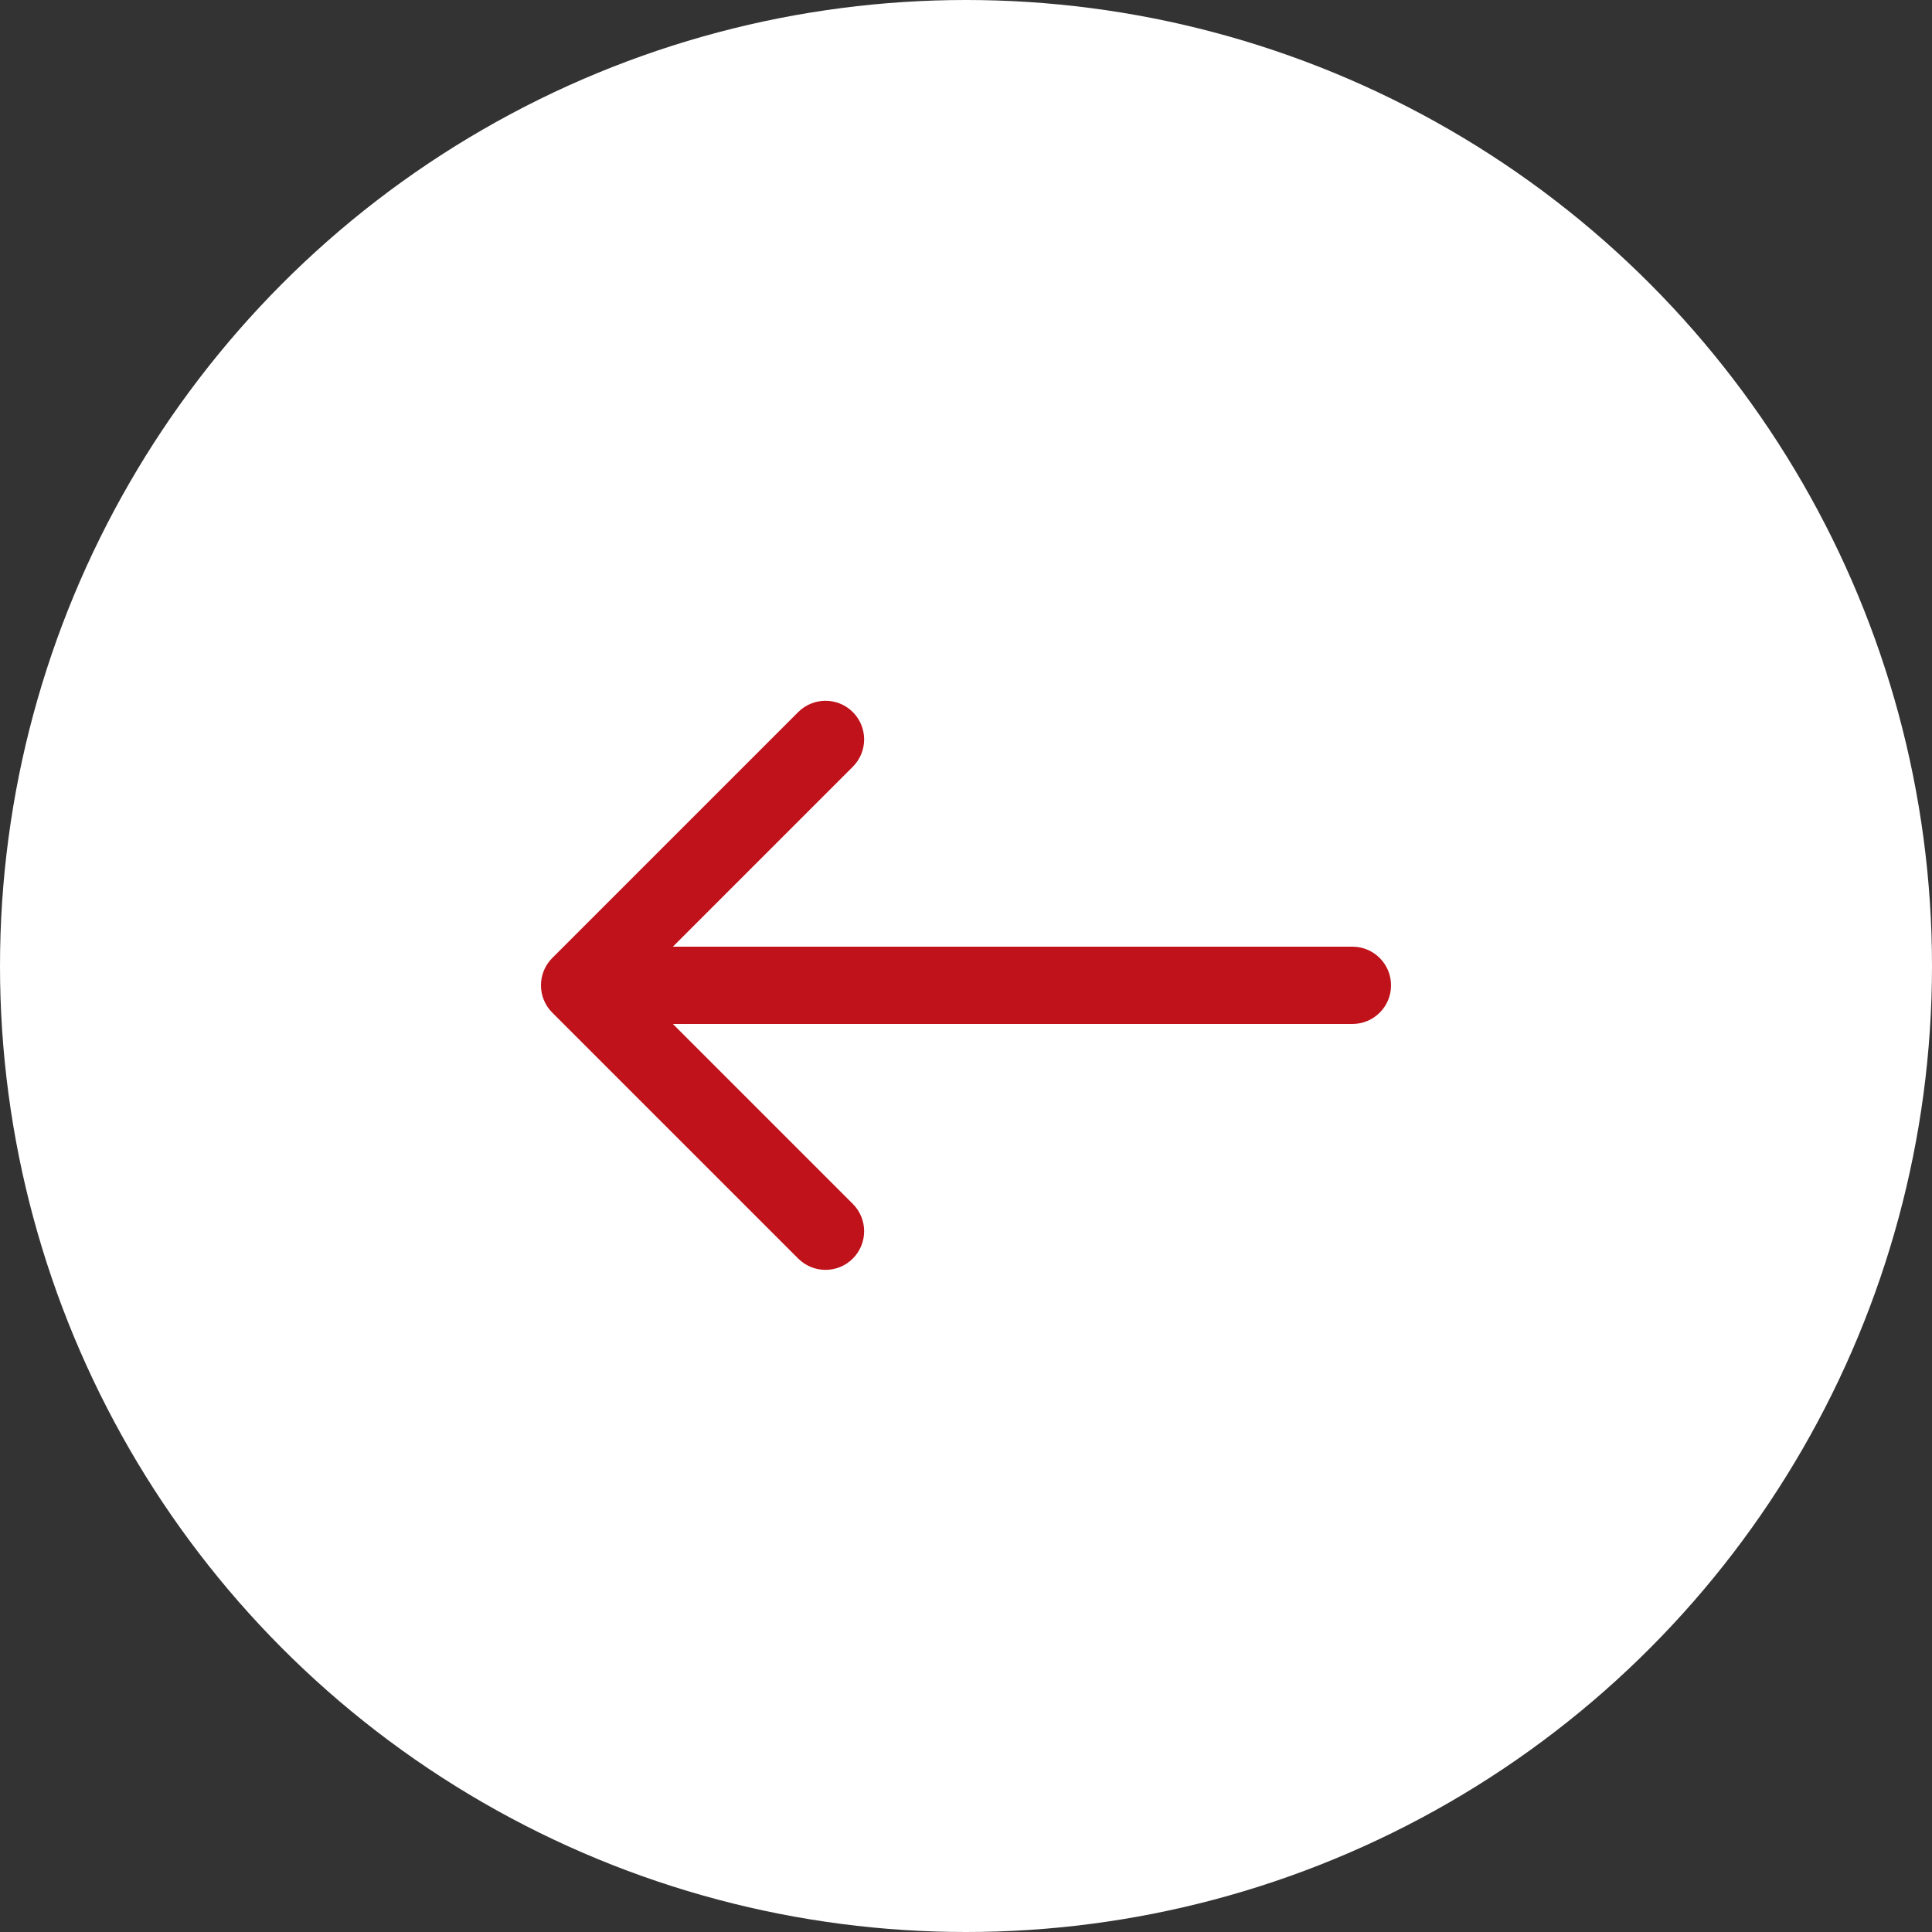
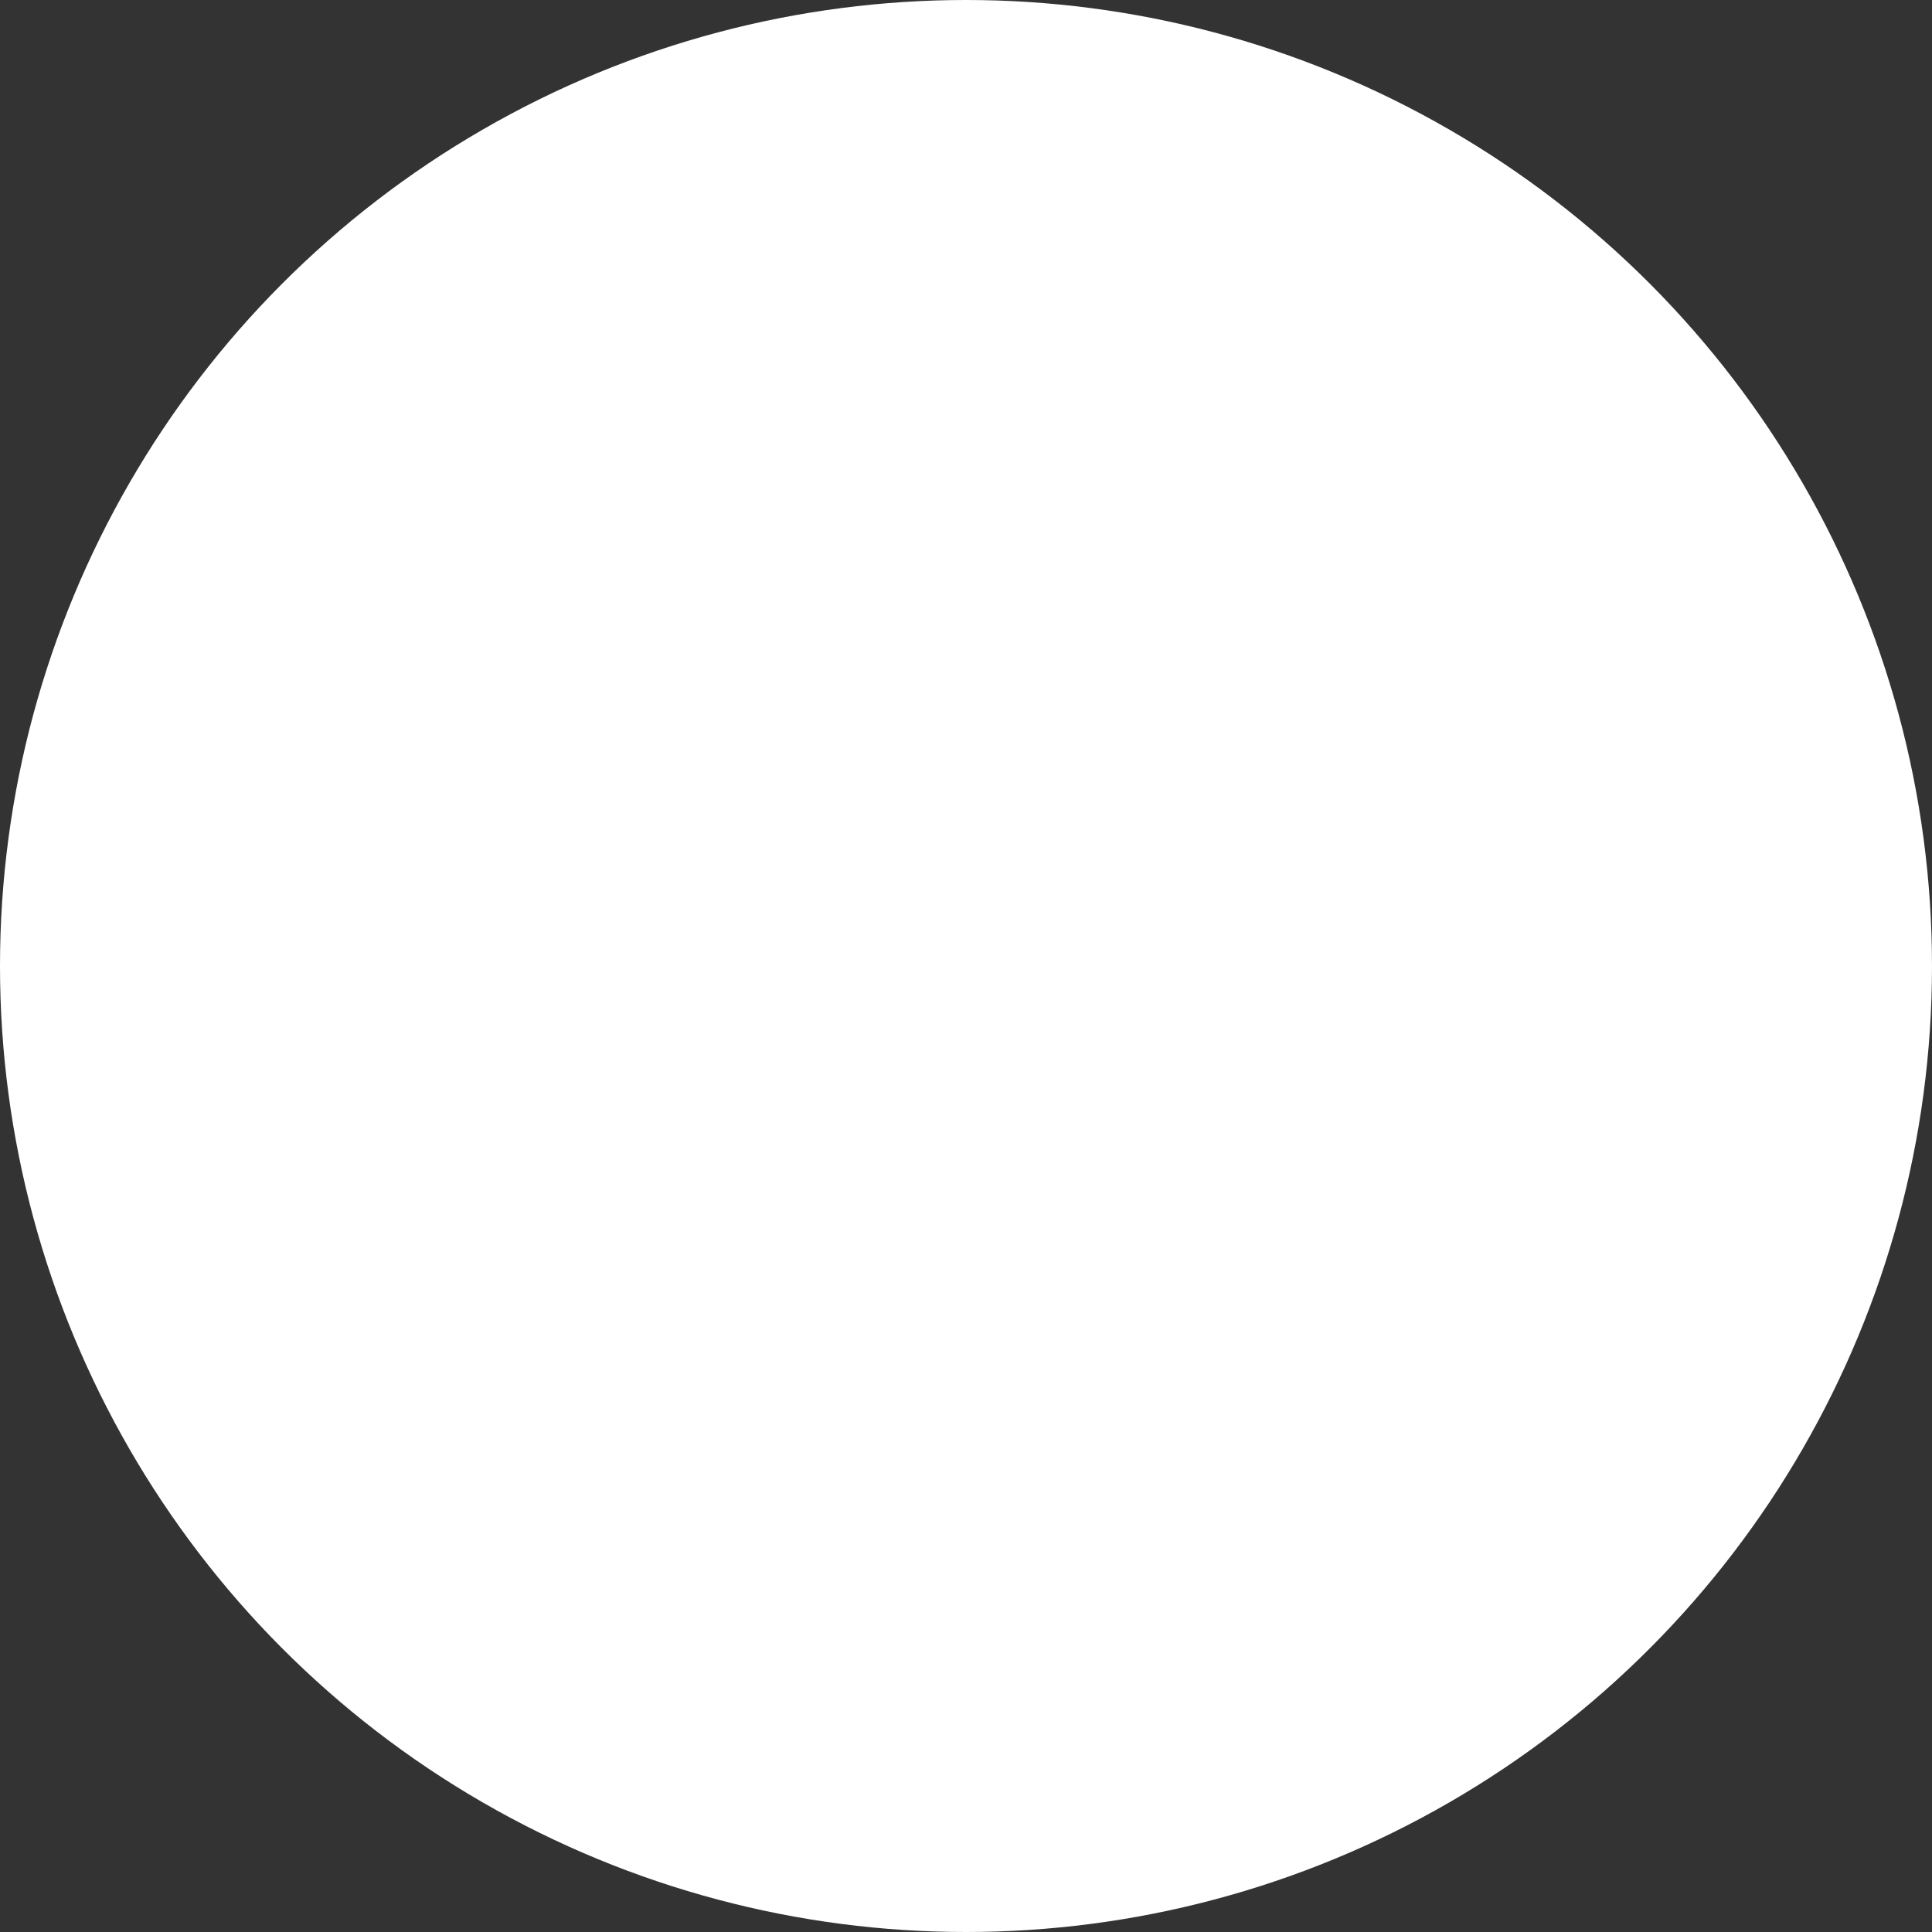
<svg xmlns="http://www.w3.org/2000/svg" width="100" height="100" viewBox="0 0 100 100" fill="none">
  <rect x="0" y="0" width="100" height="100" fill="#333333" stroke="none" />
  <circle cx="50" cy="50" r="50" fill="white" />
-   <path d="M70 49C71.105 49 72 49.895 72 51C72 52.105 71.105 53 70 53V49ZM28.586 52.414C27.805 51.633 27.805 50.367 28.586 49.586L41.314 36.858C42.095 36.077 43.361 36.077 44.142 36.858C44.923 37.639 44.923 38.905 44.142 39.686L32.828 51L44.142 62.314C44.923 63.095 44.923 64.361 44.142 65.142C43.361 65.923 42.095 65.923 41.314 65.142L28.586 52.414ZM70 53H30V49H70V53Z" fill="#BF121A" />
</svg>